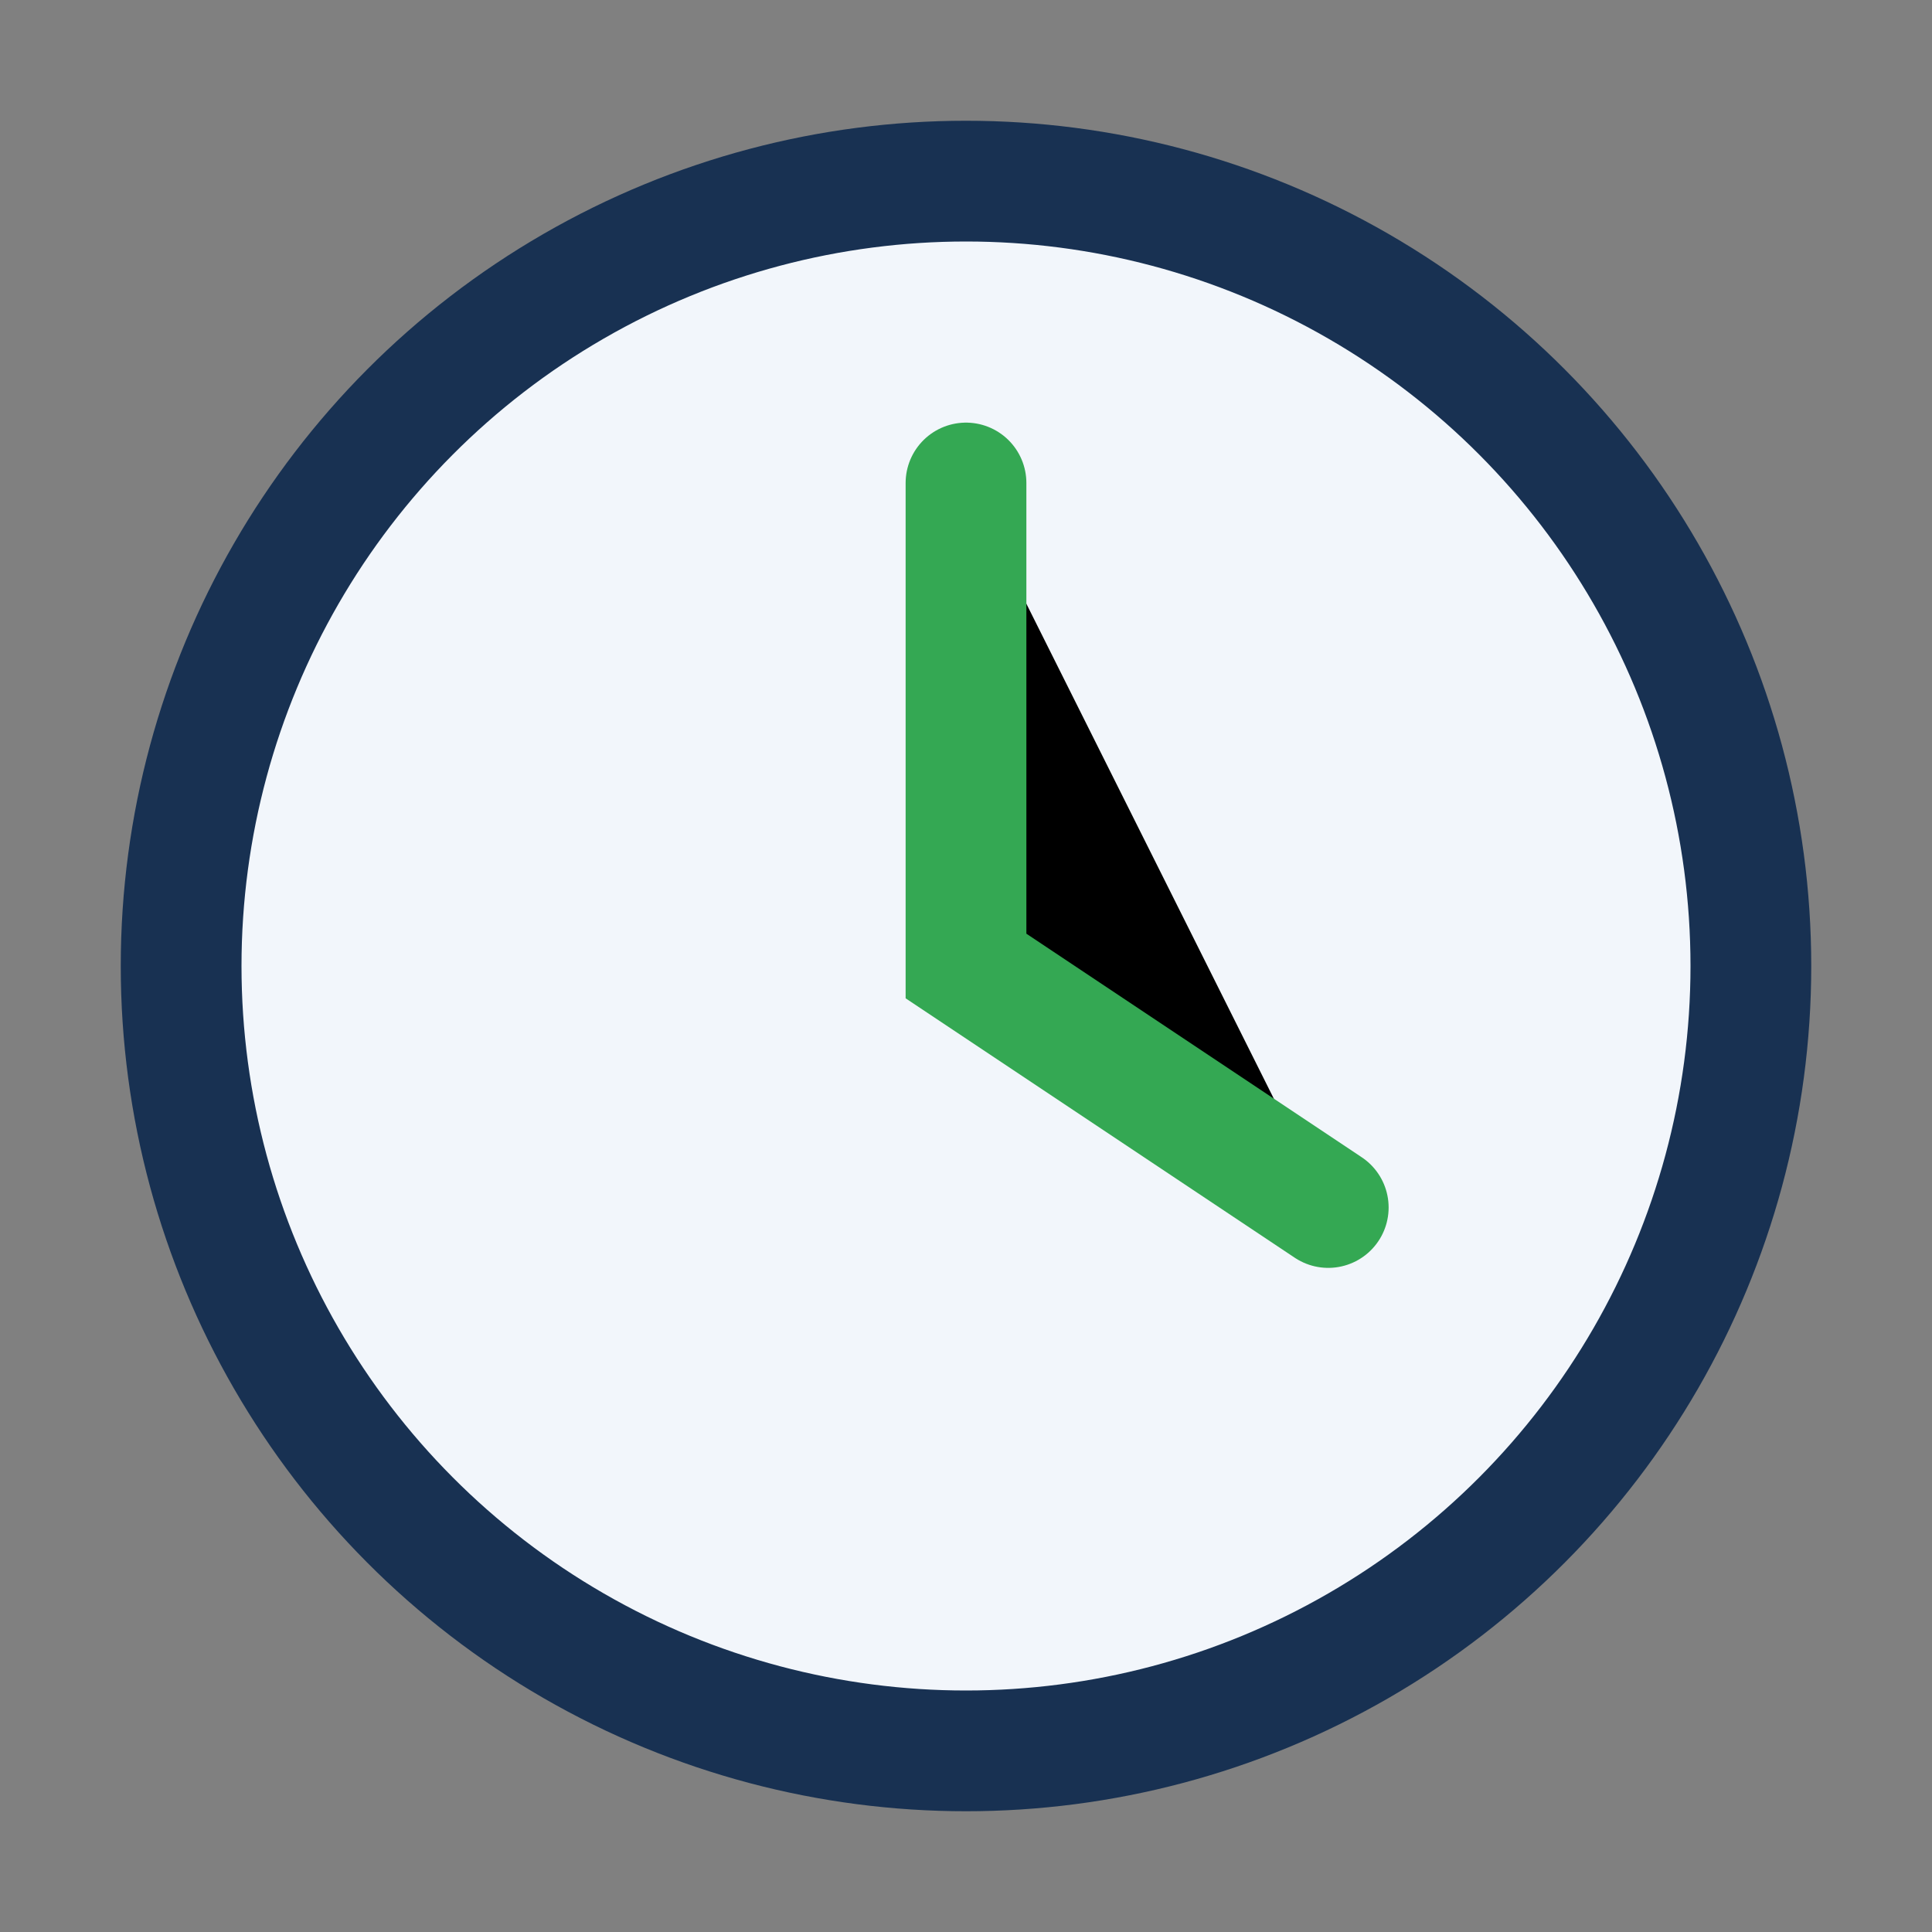
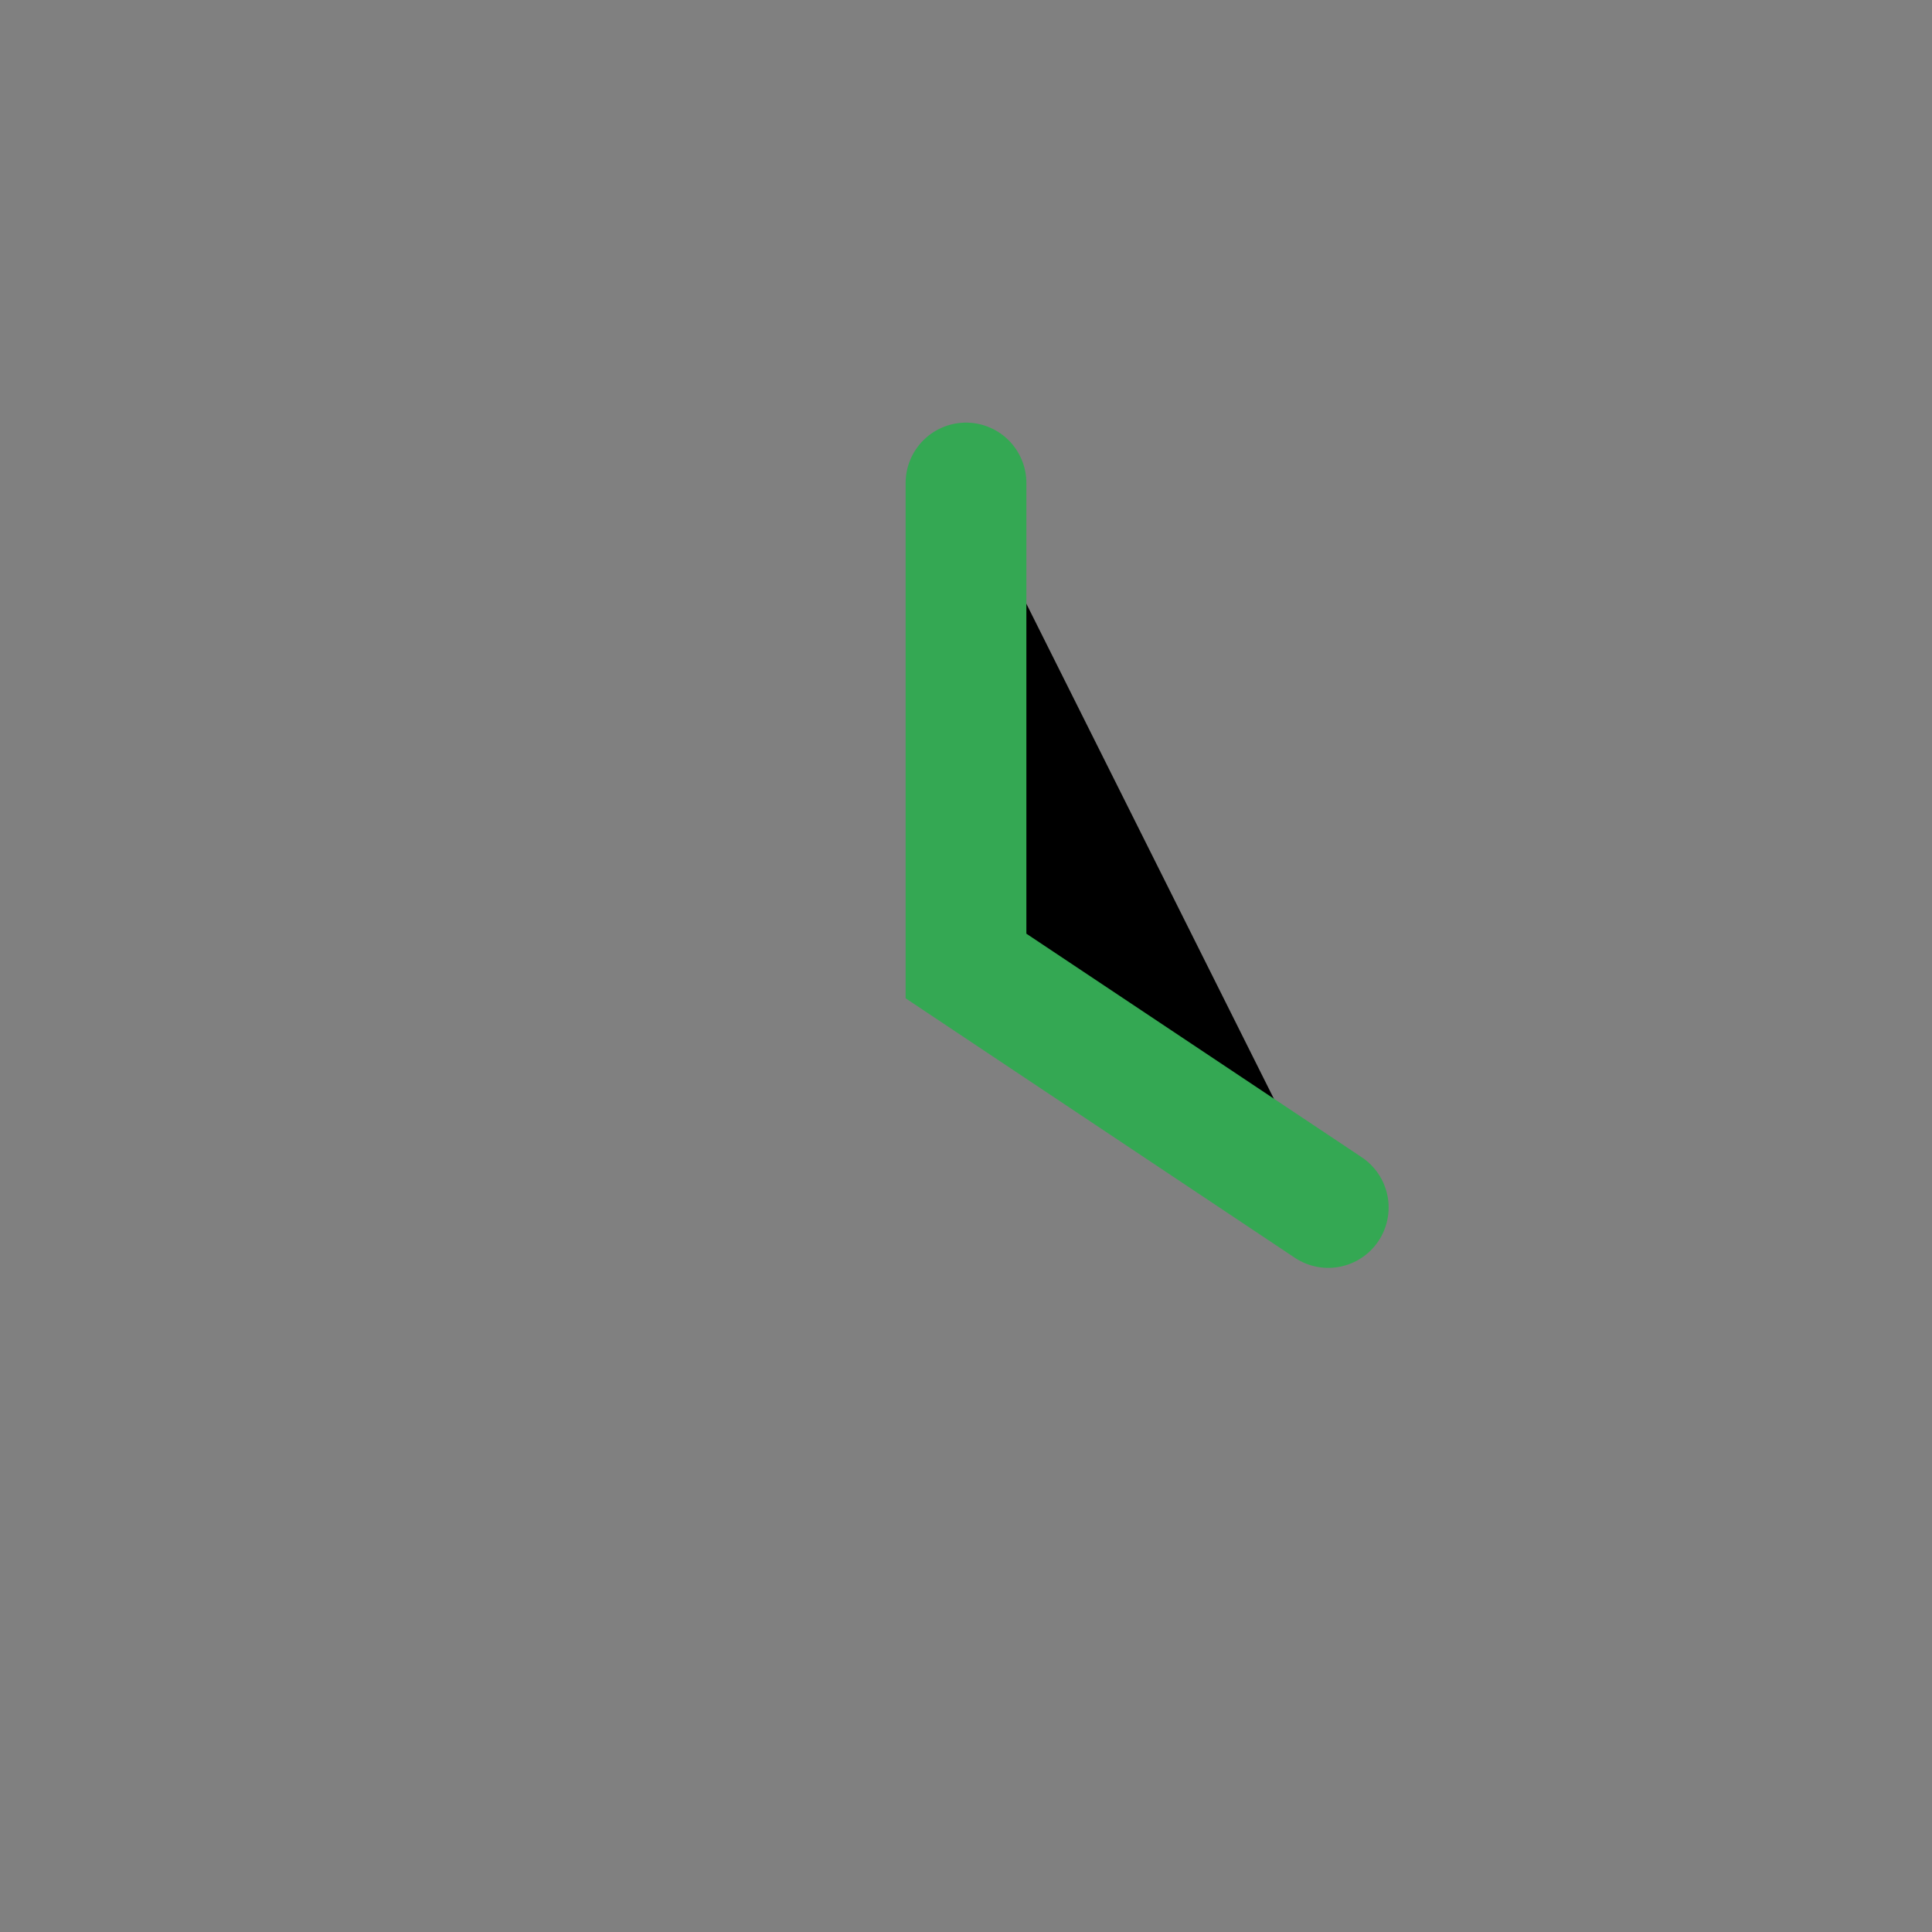
<svg xmlns="http://www.w3.org/2000/svg" width="32" height="32" viewBox="0 0 32 32">
  <rect x="0" y="0" width="32" height="32" fill="#808080" stroke="none" />
-   <circle cx="16" cy="16" r="13" stroke="#183152" stroke-width="2" fill="#F2F6FB" />
  <path d="M16 8v8l6 4" stroke="#34A853" stroke-width="2" stroke-linecap="round" />
</svg>